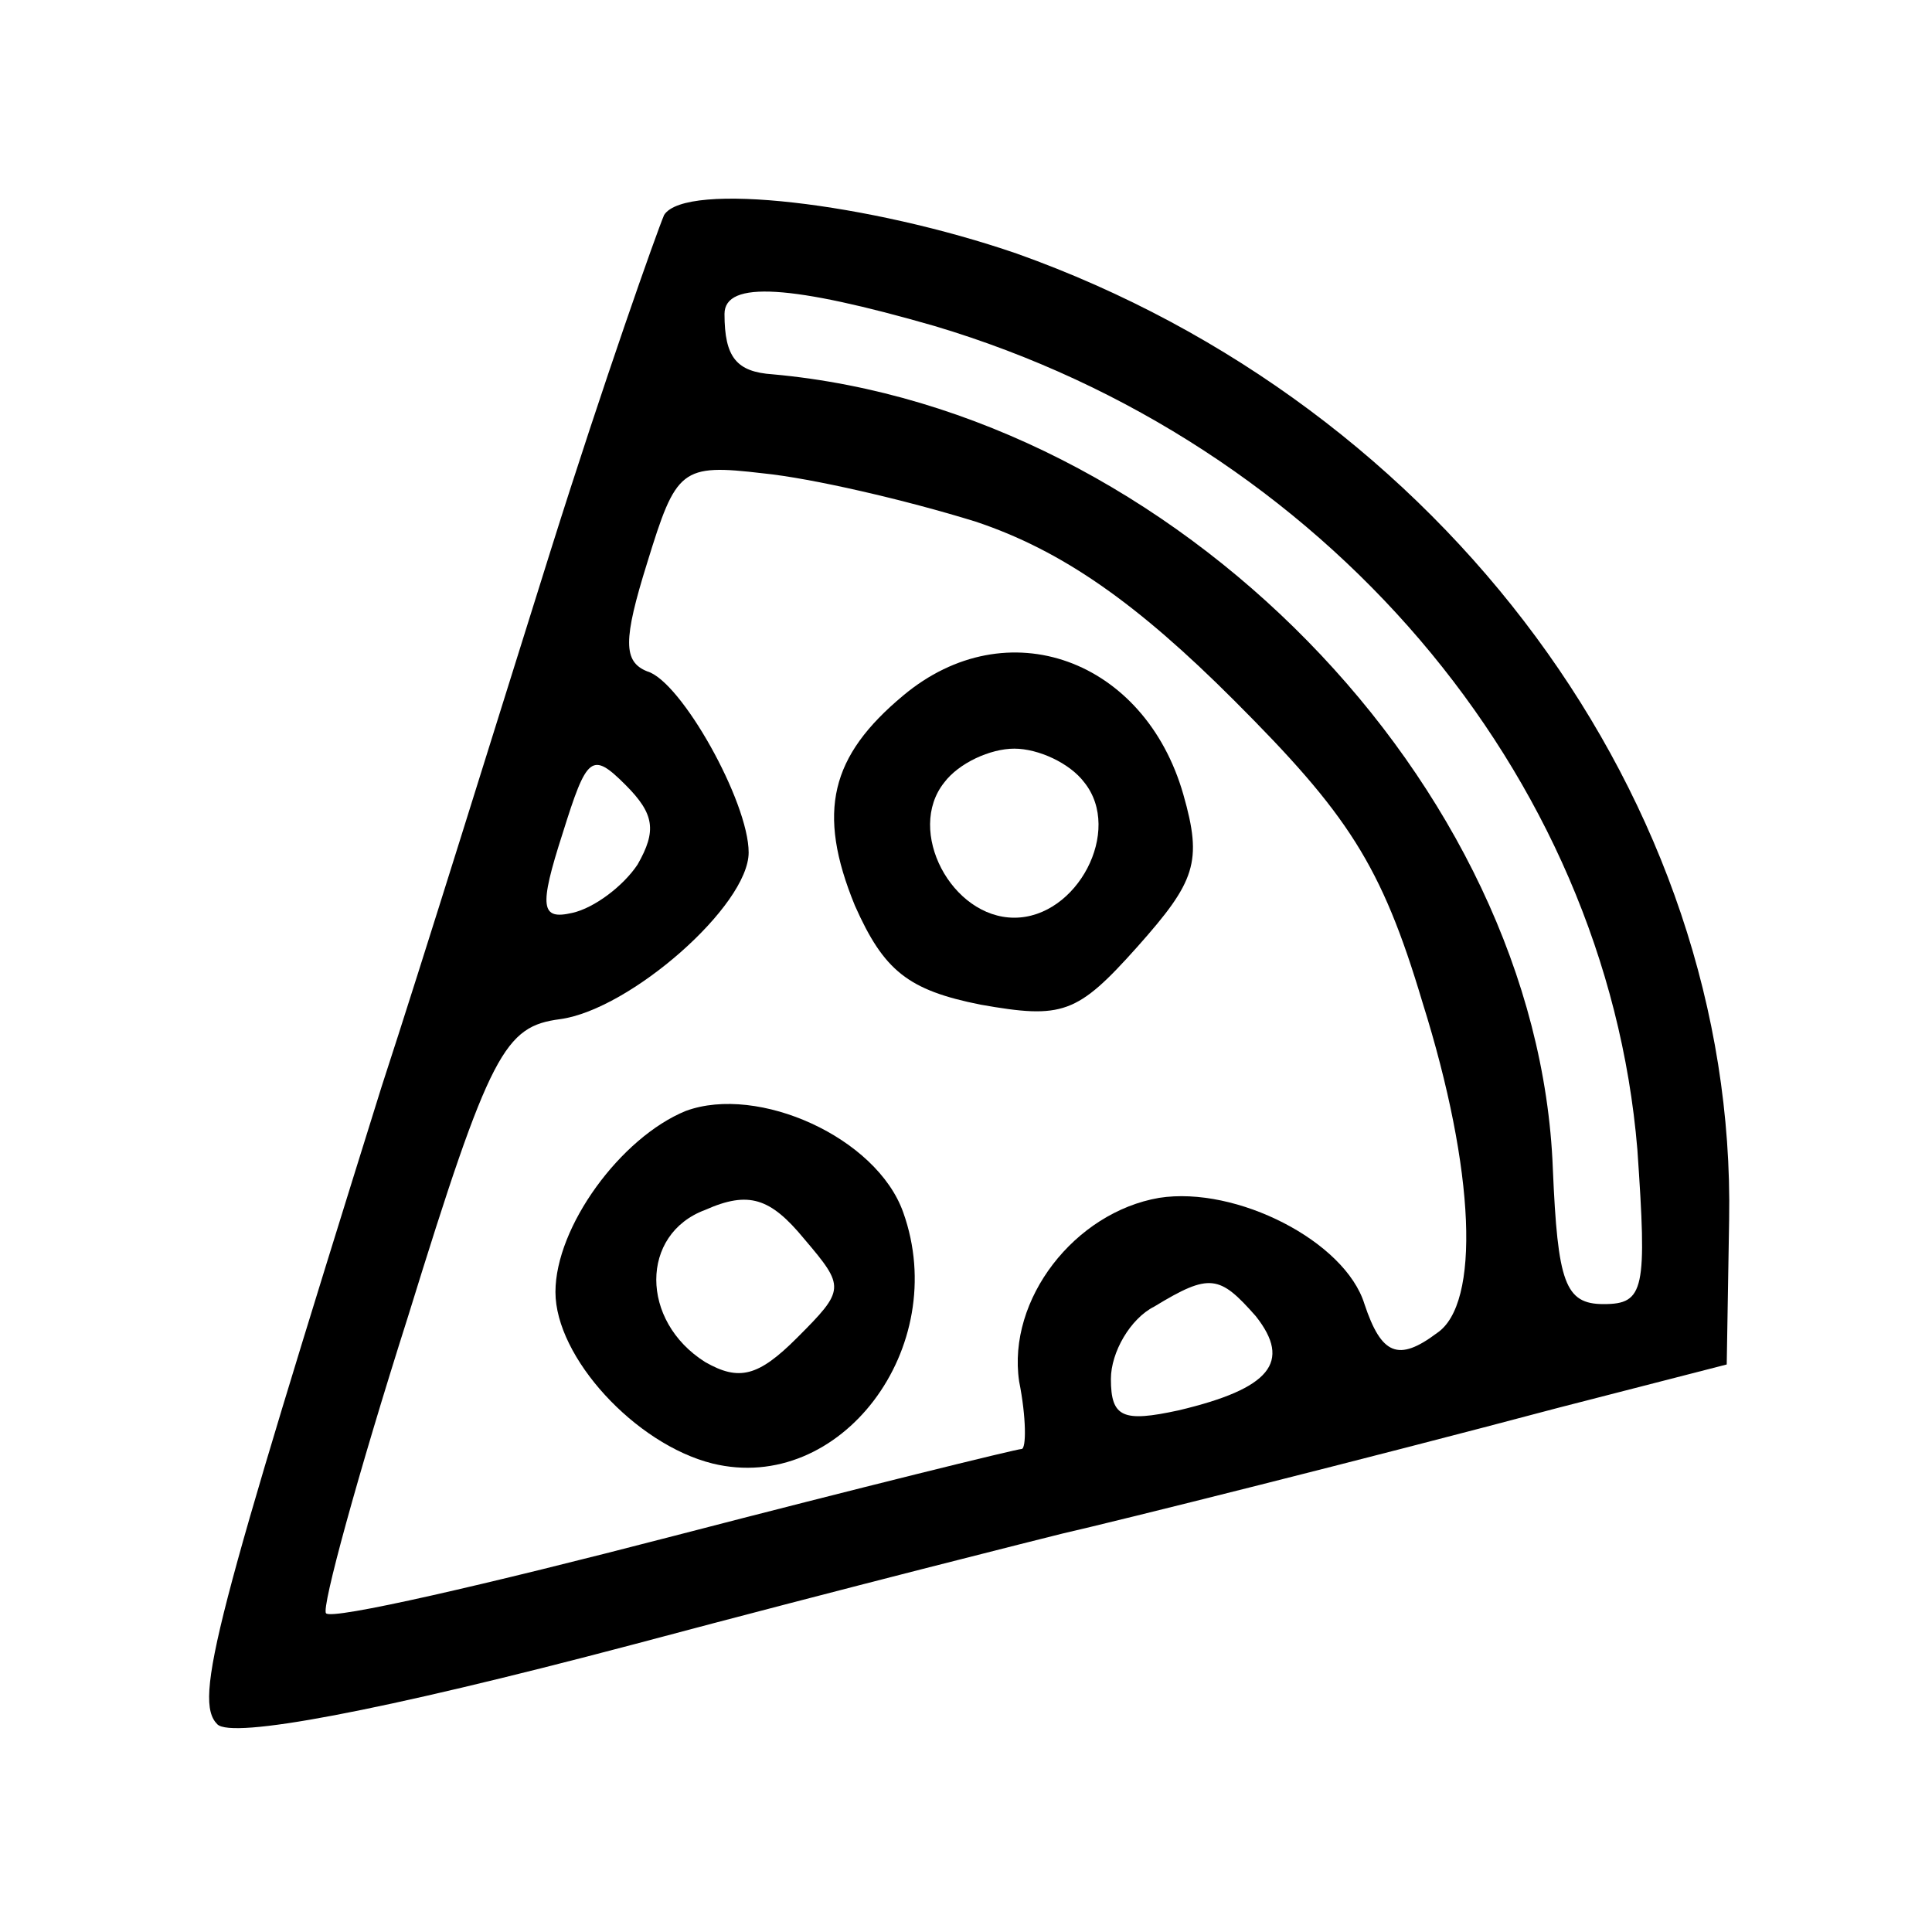
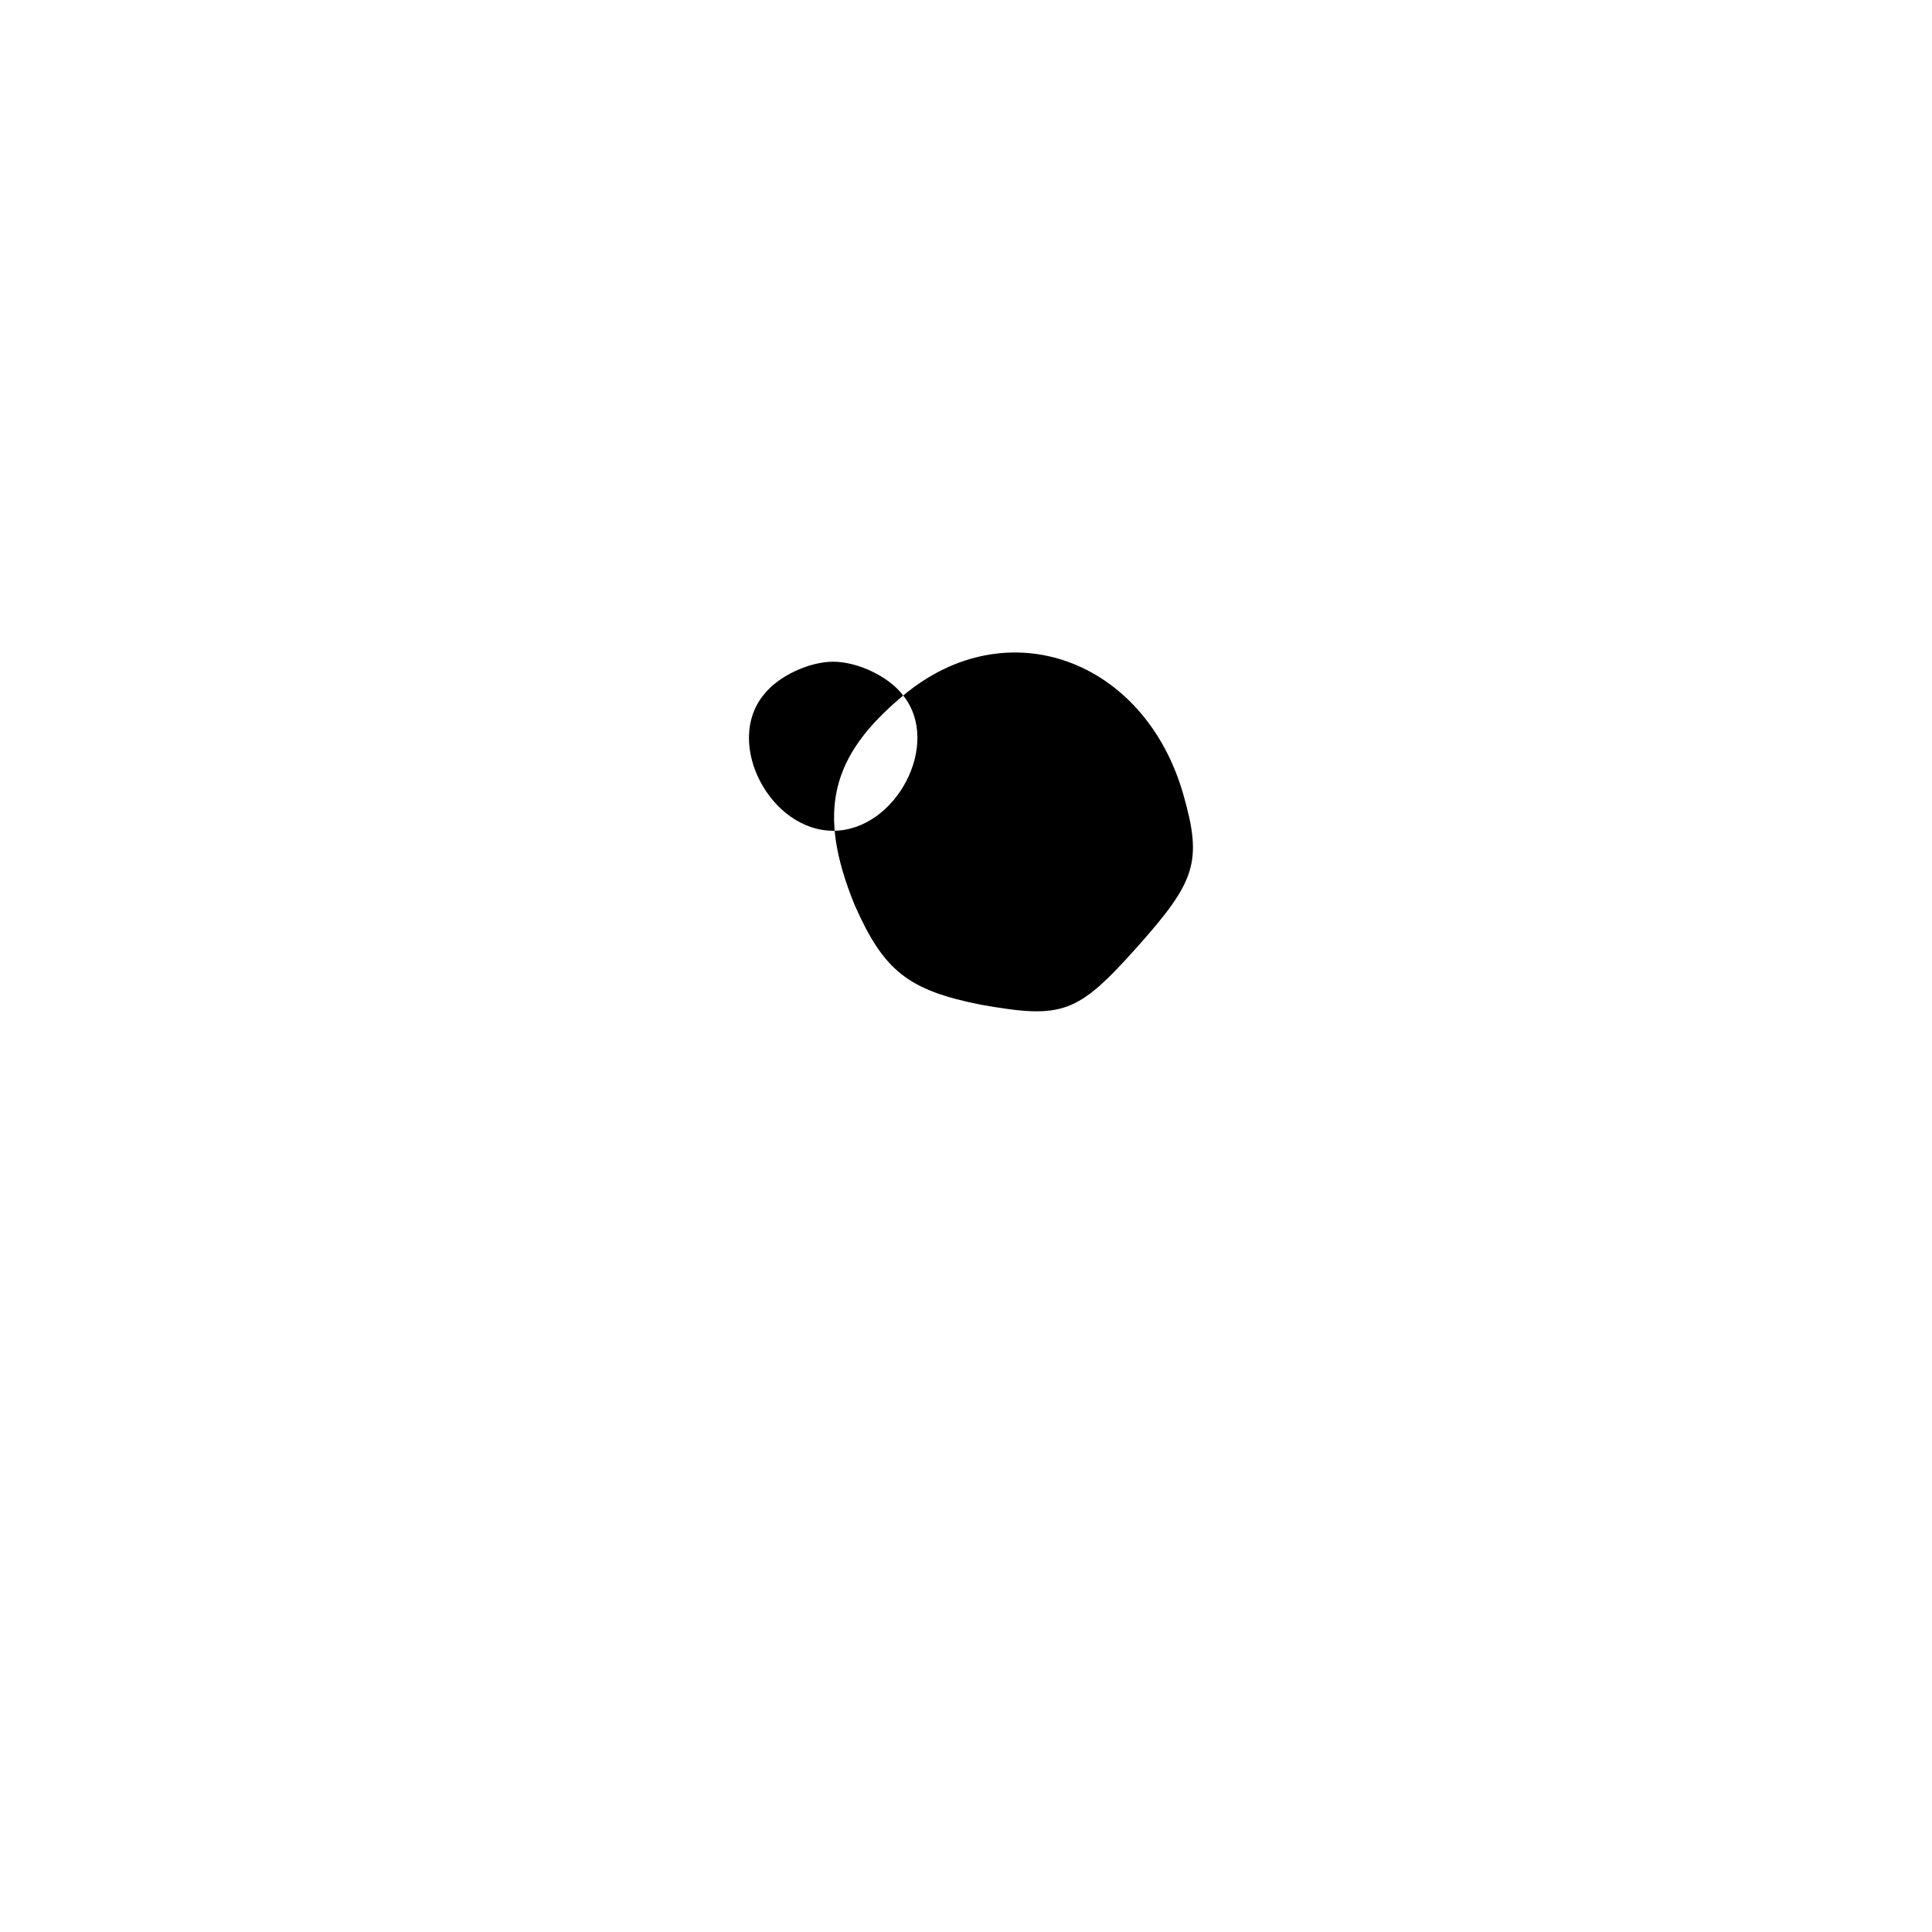
<svg xmlns="http://www.w3.org/2000/svg" version="1.0" width="80pt" height="80pt" viewBox="0 0 80 80" preserveAspectRatio="xMidYMid meet">
  <g transform="translate(0,80) scale(0.1,-0.1)" fill="#000000" stroke="none">
-     <path d="M275 711 c-3 -7 -25 -69 -47 -139 -22 -70 -53 -170 -70 -222 -69 -221 -78 -254 -68 -264 6 -6 66 5 172 33 90 24 170 44 178 46 22 5 126 31 205 52 l70 18 1 60 c3 173 -118 337 -295 400 -61 21 -137 30 -146 16z m112 -46 c161 -48 278 -185 291 -341 4 -58 3 -64 -14 -64 -16 0 -19 9 -21 56 -6 159 -157 314 -323 329 -15 1 -20 7 -20 25 0 14 28 12 87 -5z m17 -81 c36 -12 67 -34 107 -74 47 -47 61 -68 78 -125 22 -70 24 -125 6 -137 -16 -12 -23 -9 -30 12 -8 26 -53 49 -85 44 -35 -6 -63 -42 -58 -76 3 -15 3 -28 1 -28 -2 0 -67 -16 -144 -36 -77 -20 -142 -35 -144 -32 -2 2 13 57 34 123 34 110 40 120 63 123 29 4 78 47 78 69 0 21 -28 71 -42 75 -10 4 -10 13 0 45 12 39 14 41 48 37 20 -2 59 -11 88 -20z m-140 -142 c-6 -9 -18 -18 -27 -20 -13 -3 -14 2 -4 33 10 32 12 34 26 20 12 -12 13 -19 5 -33z m256 -187 c15 -19 6 -30 -32 -39 -23 -5 -28 -3 -28 13 0 11 8 25 18 30 23 14 27 13 42 -4z" />
-     <path d="M374 512 c-30 -25 -36 -48 -20 -87 12 -27 22 -35 52 -41 34 -6 40 -4 65 24 24 27 27 35 19 63 -16 56 -73 77 -116 41z m75 -36 c16 -20 -3 -56 -29 -56 -26 0 -45 36 -29 56 6 8 19 14 29 14 10 0 23 -6 29 -14z" />
-     <path d="M284 340 c-27 -11 -54 -48 -54 -75 0 -27 33 -63 65 -71 53 -13 99 48 79 104 -11 31 -60 53 -90 42z m46 -94 c-16 -16 -24 -18 -38 -10 -27 17 -27 53 0 63 18 8 27 5 41 -12 17 -20 17 -21 -3 -41z" />
+     <path d="M374 512 c-30 -25 -36 -48 -20 -87 12 -27 22 -35 52 -41 34 -6 40 -4 65 24 24 27 27 35 19 63 -16 56 -73 77 -116 41z c16 -20 -3 -56 -29 -56 -26 0 -45 36 -29 56 6 8 19 14 29 14 10 0 23 -6 29 -14z" />
  </g>
</svg>